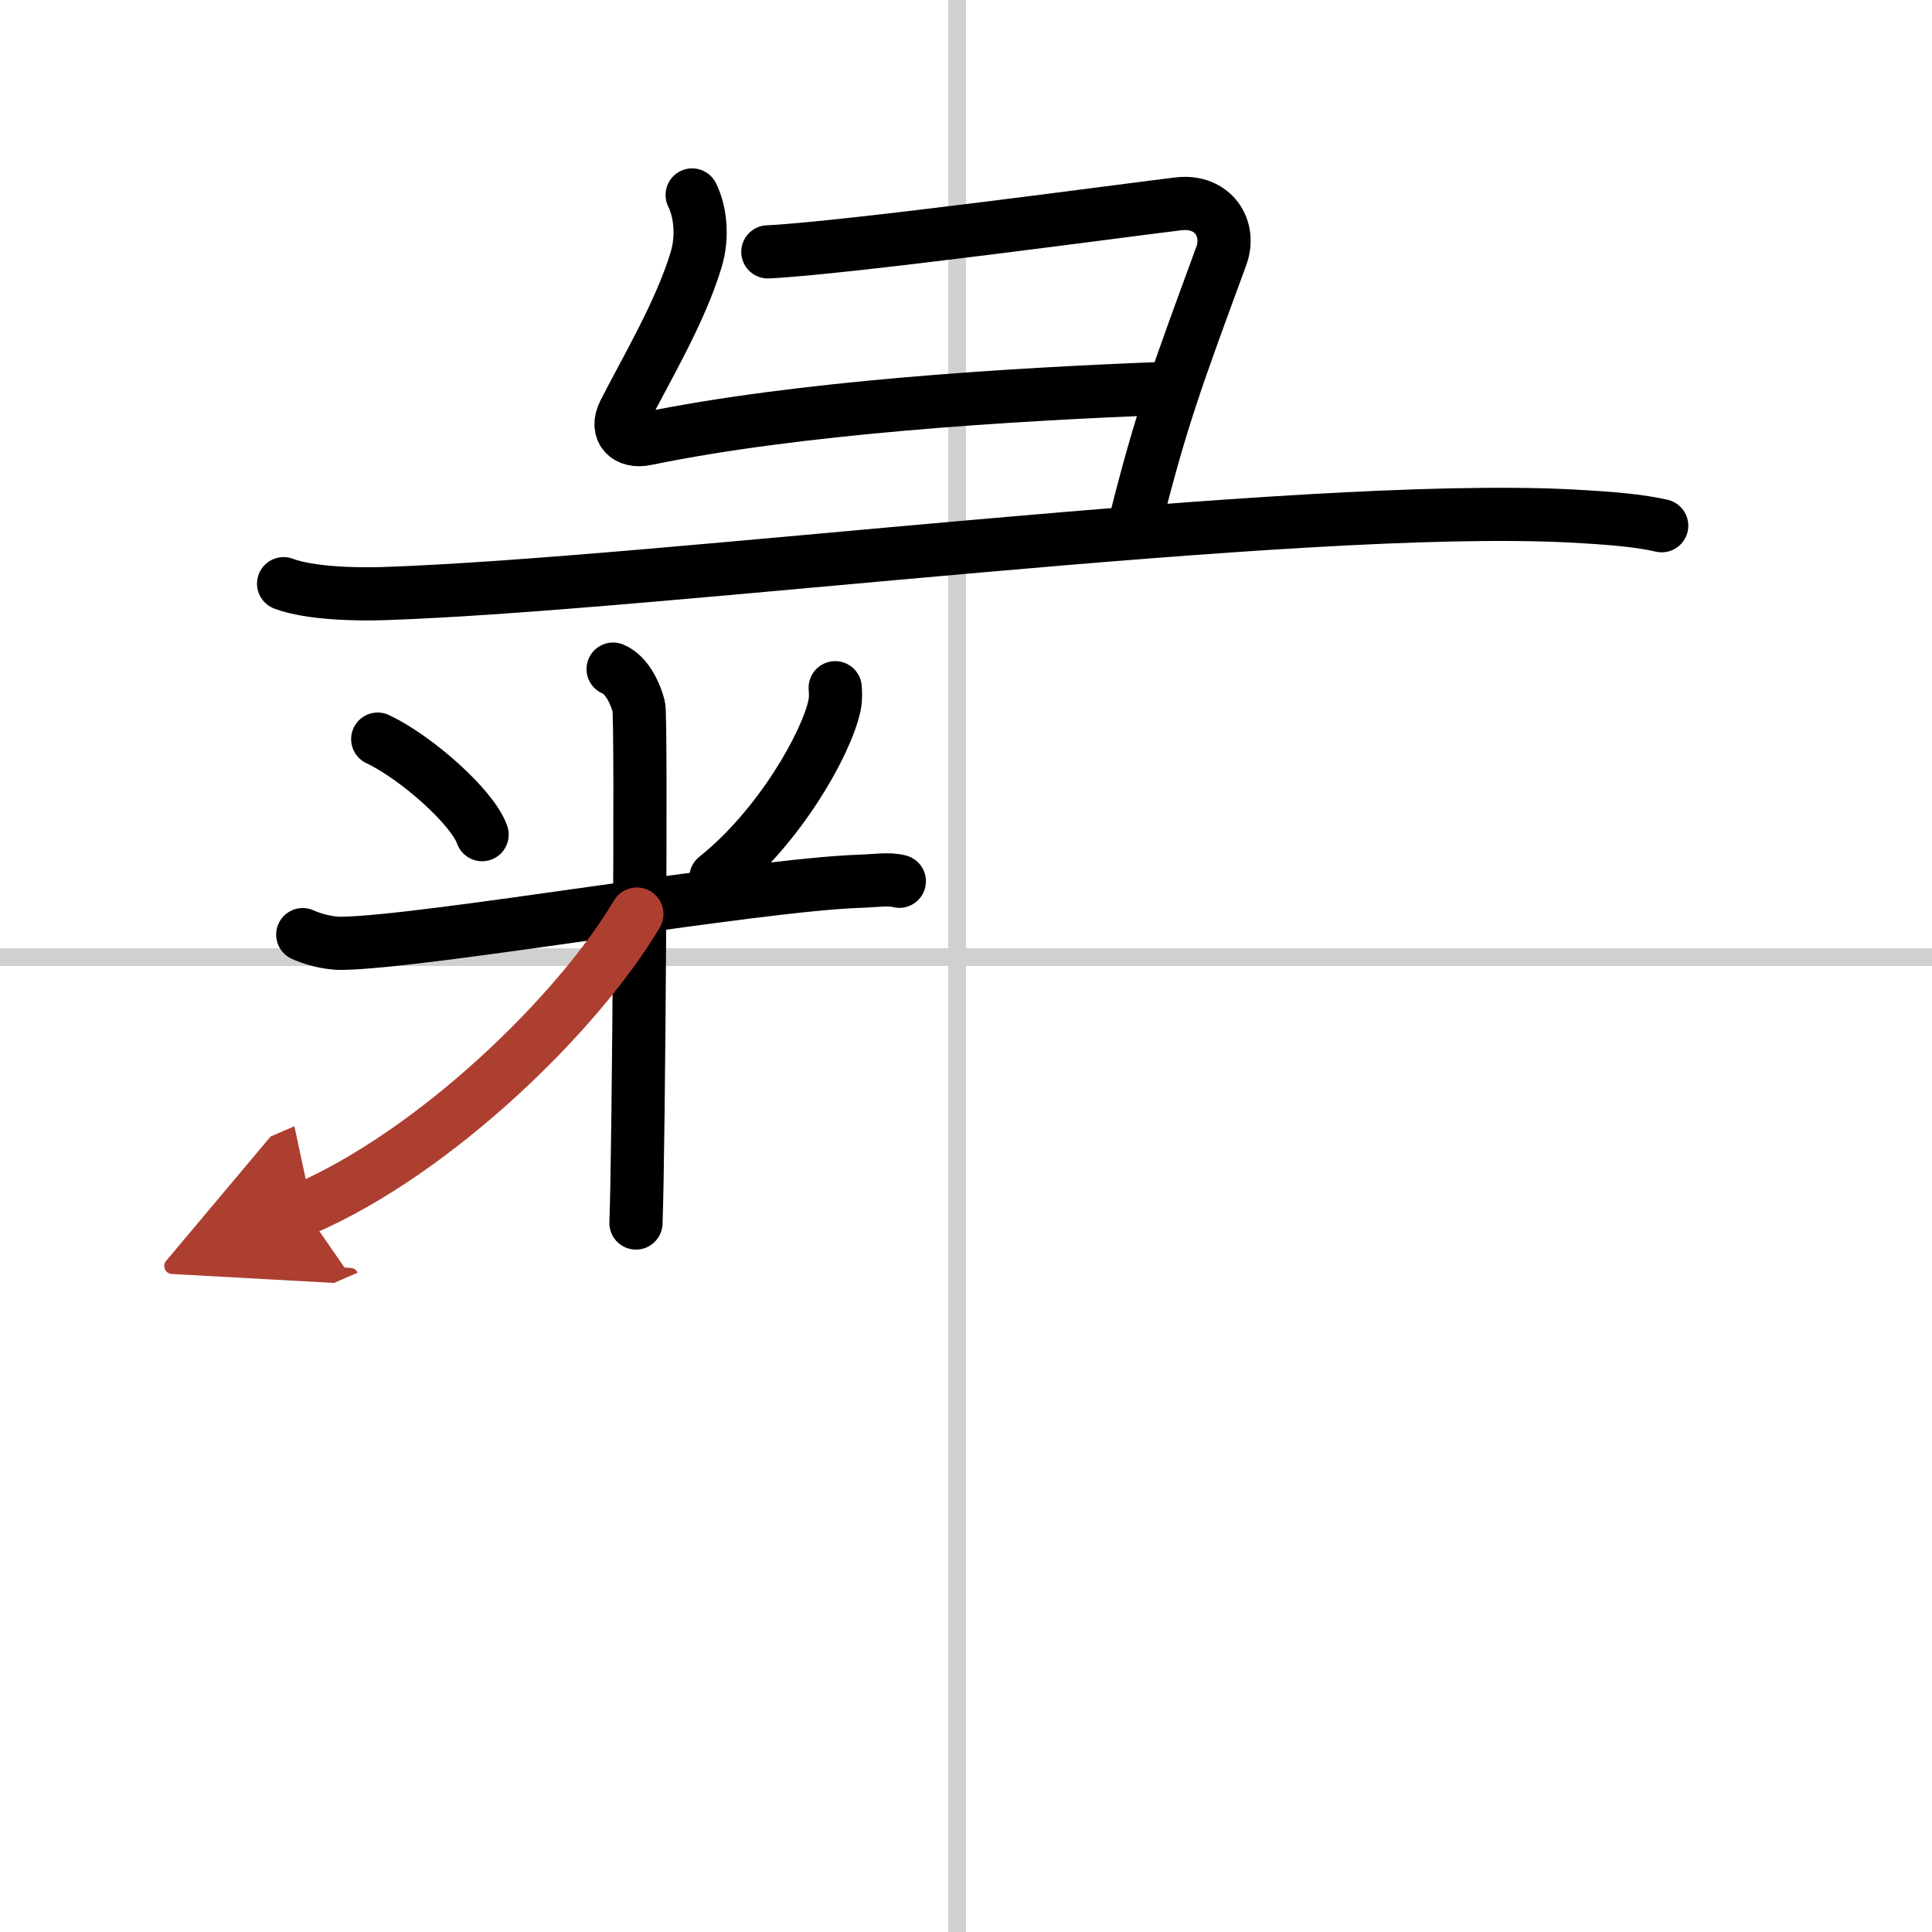
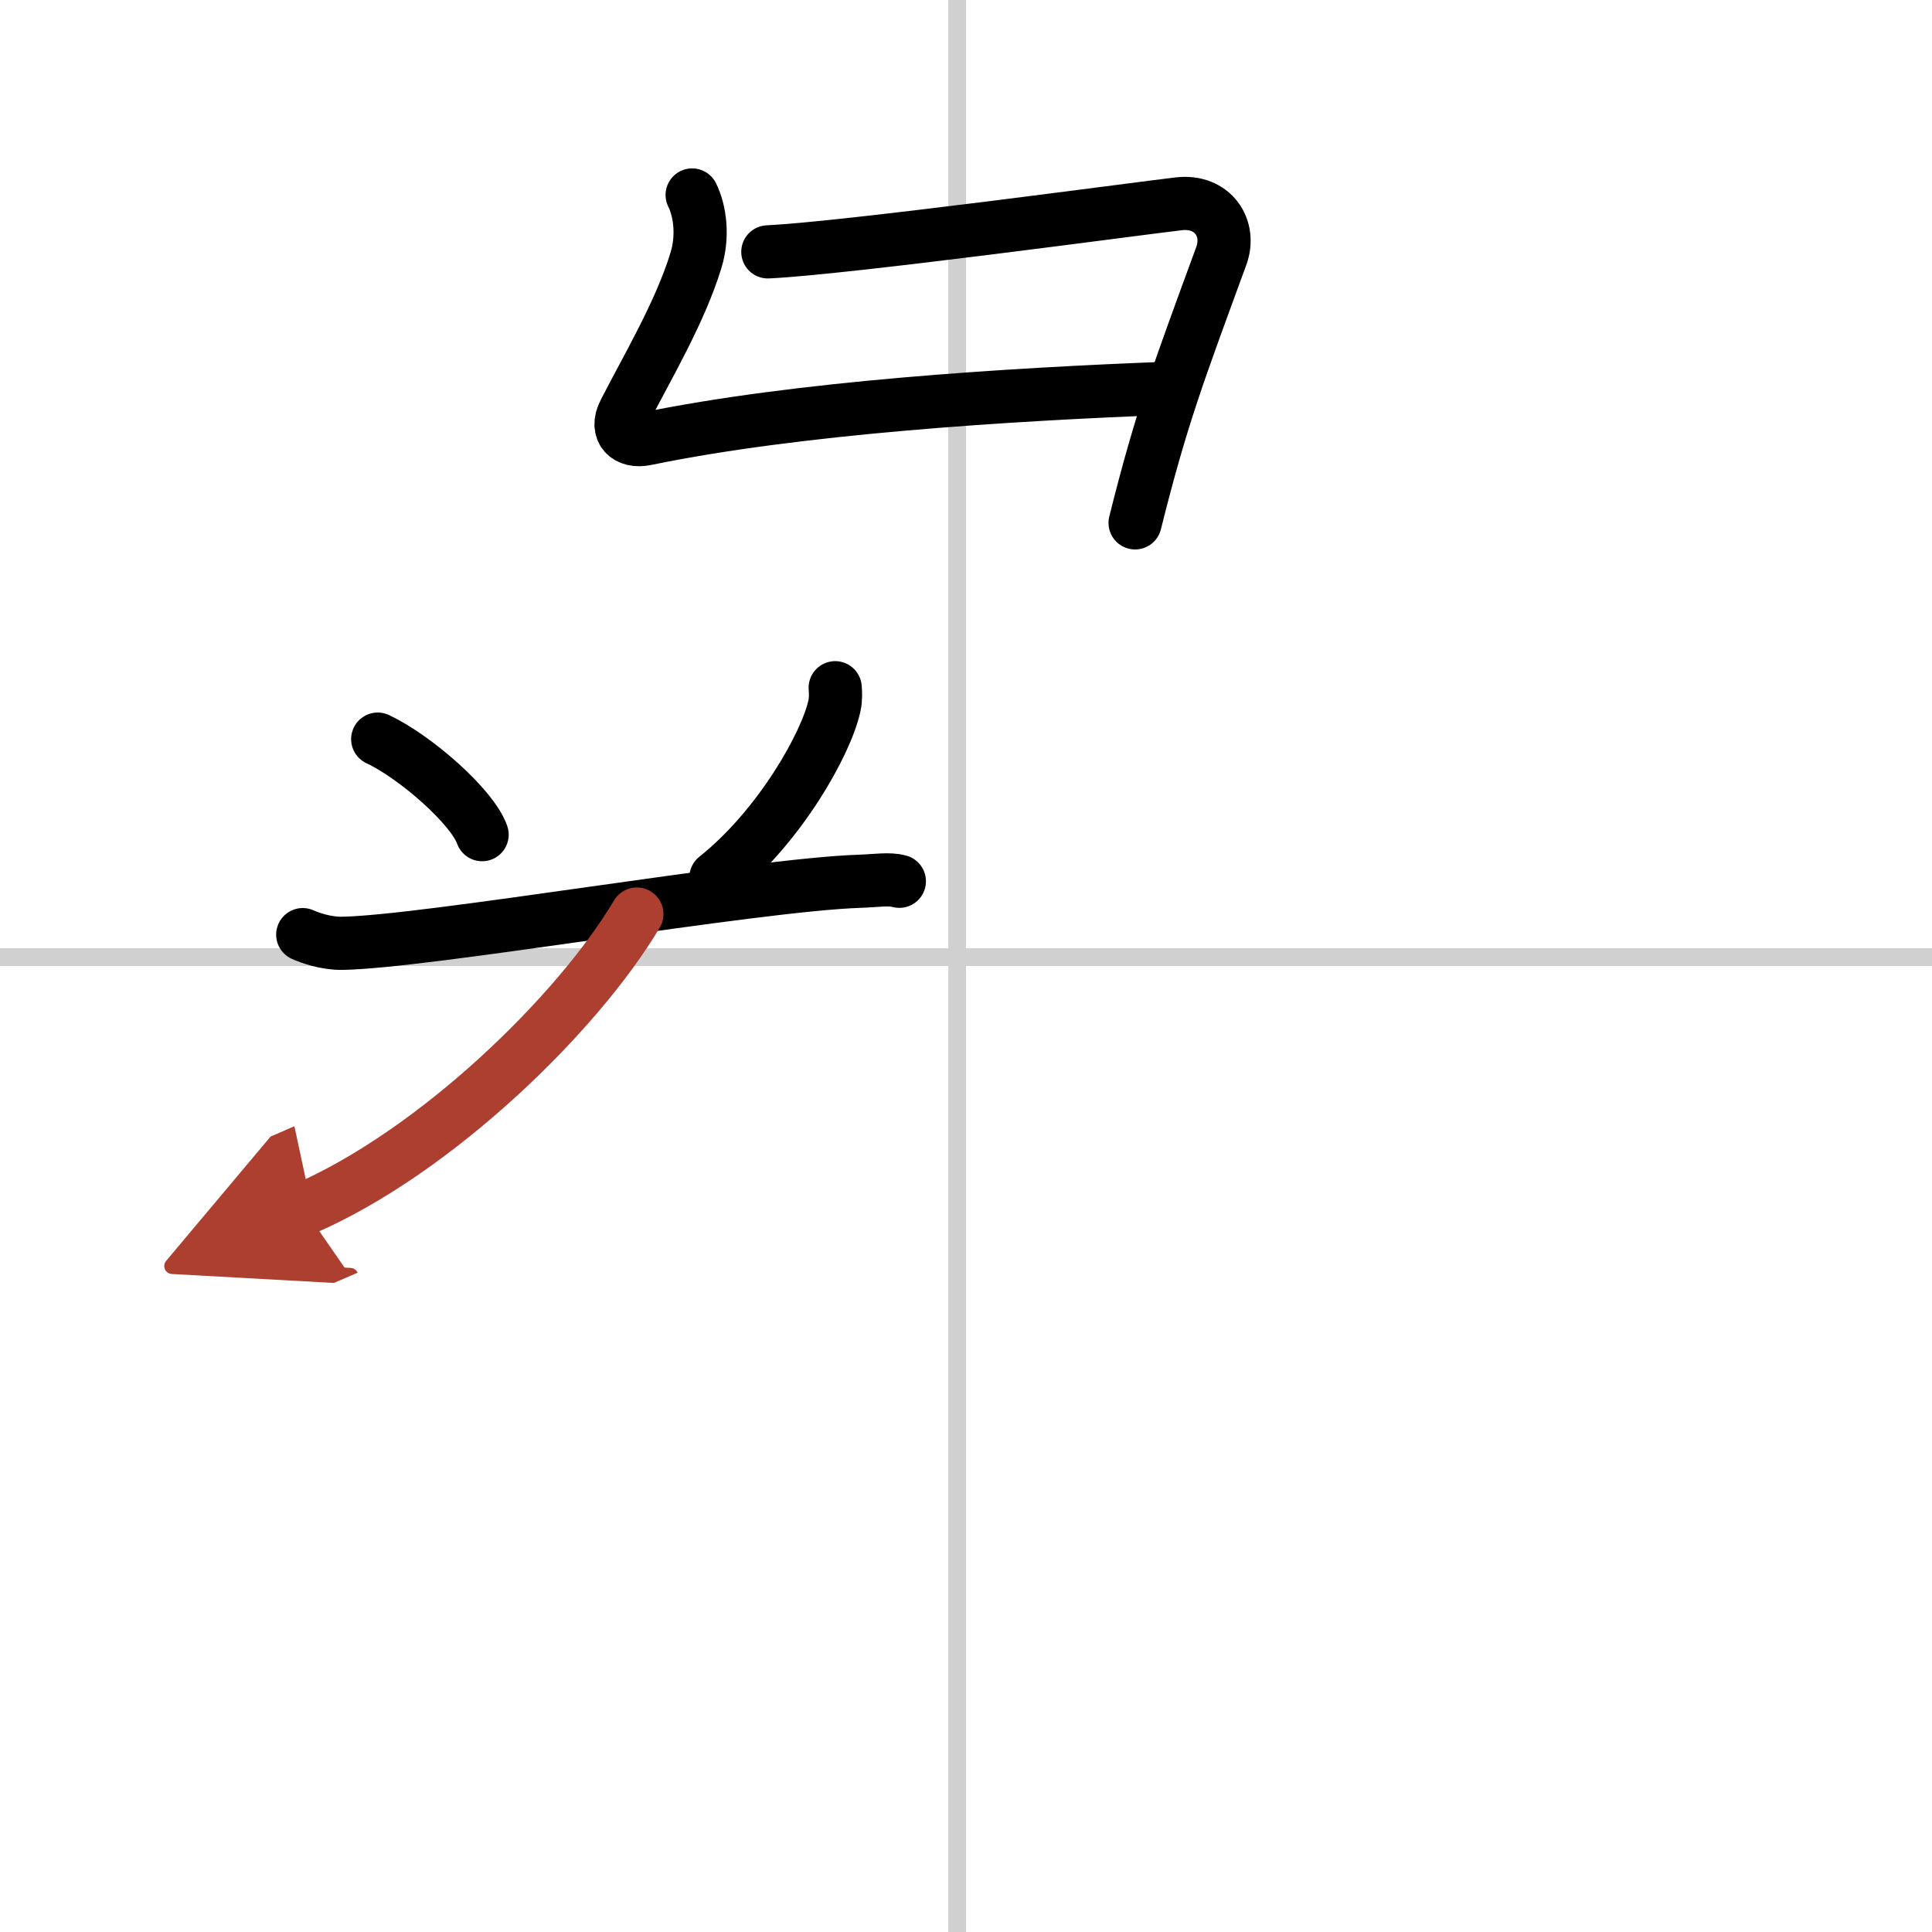
<svg xmlns="http://www.w3.org/2000/svg" width="400" height="400" viewBox="0 0 109 109">
  <defs>
    <marker id="a" markerWidth="4" orient="auto" refX="1" refY="5" viewBox="0 0 10 10">
      <polyline points="0 0 10 5 0 10 1 5" fill="#ad3f31" stroke="#ad3f31" />
    </marker>
  </defs>
  <g fill="none" stroke="#000" stroke-linecap="round" stroke-linejoin="round" stroke-width="3">
    <rect width="100%" height="100%" fill="#fff" stroke="#fff" />
    <line x1="54" x2="54" y2="109" stroke="#d0d0d0" stroke-width="1" />
    <line x2="109" y1="54" y2="54" stroke="#d0d0d0" stroke-width="1" />
    <path d="m39.05 11c0.45 0.9 0.63 2.33 0.22 3.67-0.9 2.96-2.78 6.1-4.05 8.59-0.53 1.04 0.15 1.73 1.23 1.5 8.55-1.76 20.3-2.51 29.6-2.86" />
    <path d="m43.32 14.21c4.43-0.21 20.84-2.44 23.17-2.71 1.94-0.23 2.99 1.38 2.41 2.95-2.4 6.55-3.36 9.05-4.86 15.05" />
-     <path d="m16 32.93c1.47 0.56 4.17 0.61 5.64 0.56 15.59-0.52 51.52-5.17 66.96-4.38 2.45 0.13 3.92 0.27 5.15 0.55" />
    <path d="m21.31 41.7c2.13 1 5.35 3.83 5.89 5.39" />
    <path d="m47.12 38.8c0.02 0.25 0.04 0.65-0.04 1.01-0.46 2.14-3.09 6.83-6.69 9.7" />
    <path d="m17.08 52.73c0.35 0.16 1.27 0.5 2.2 0.49 4.71-0.06 23.23-3.3 29.21-3.5 0.93-0.03 1.67-0.16 2.25 0" />
-     <path d="m34.59 37.75c0.81 0.33 1.29 1.47 1.45 2.12s0 25.06-0.16 29.13" />
    <path d="m35.93 51.57c-3.31 5.58-11.34 13.42-18.78 16.64" marker-end="url(#a)" stroke="#ad3f31" />
  </g>
</svg>